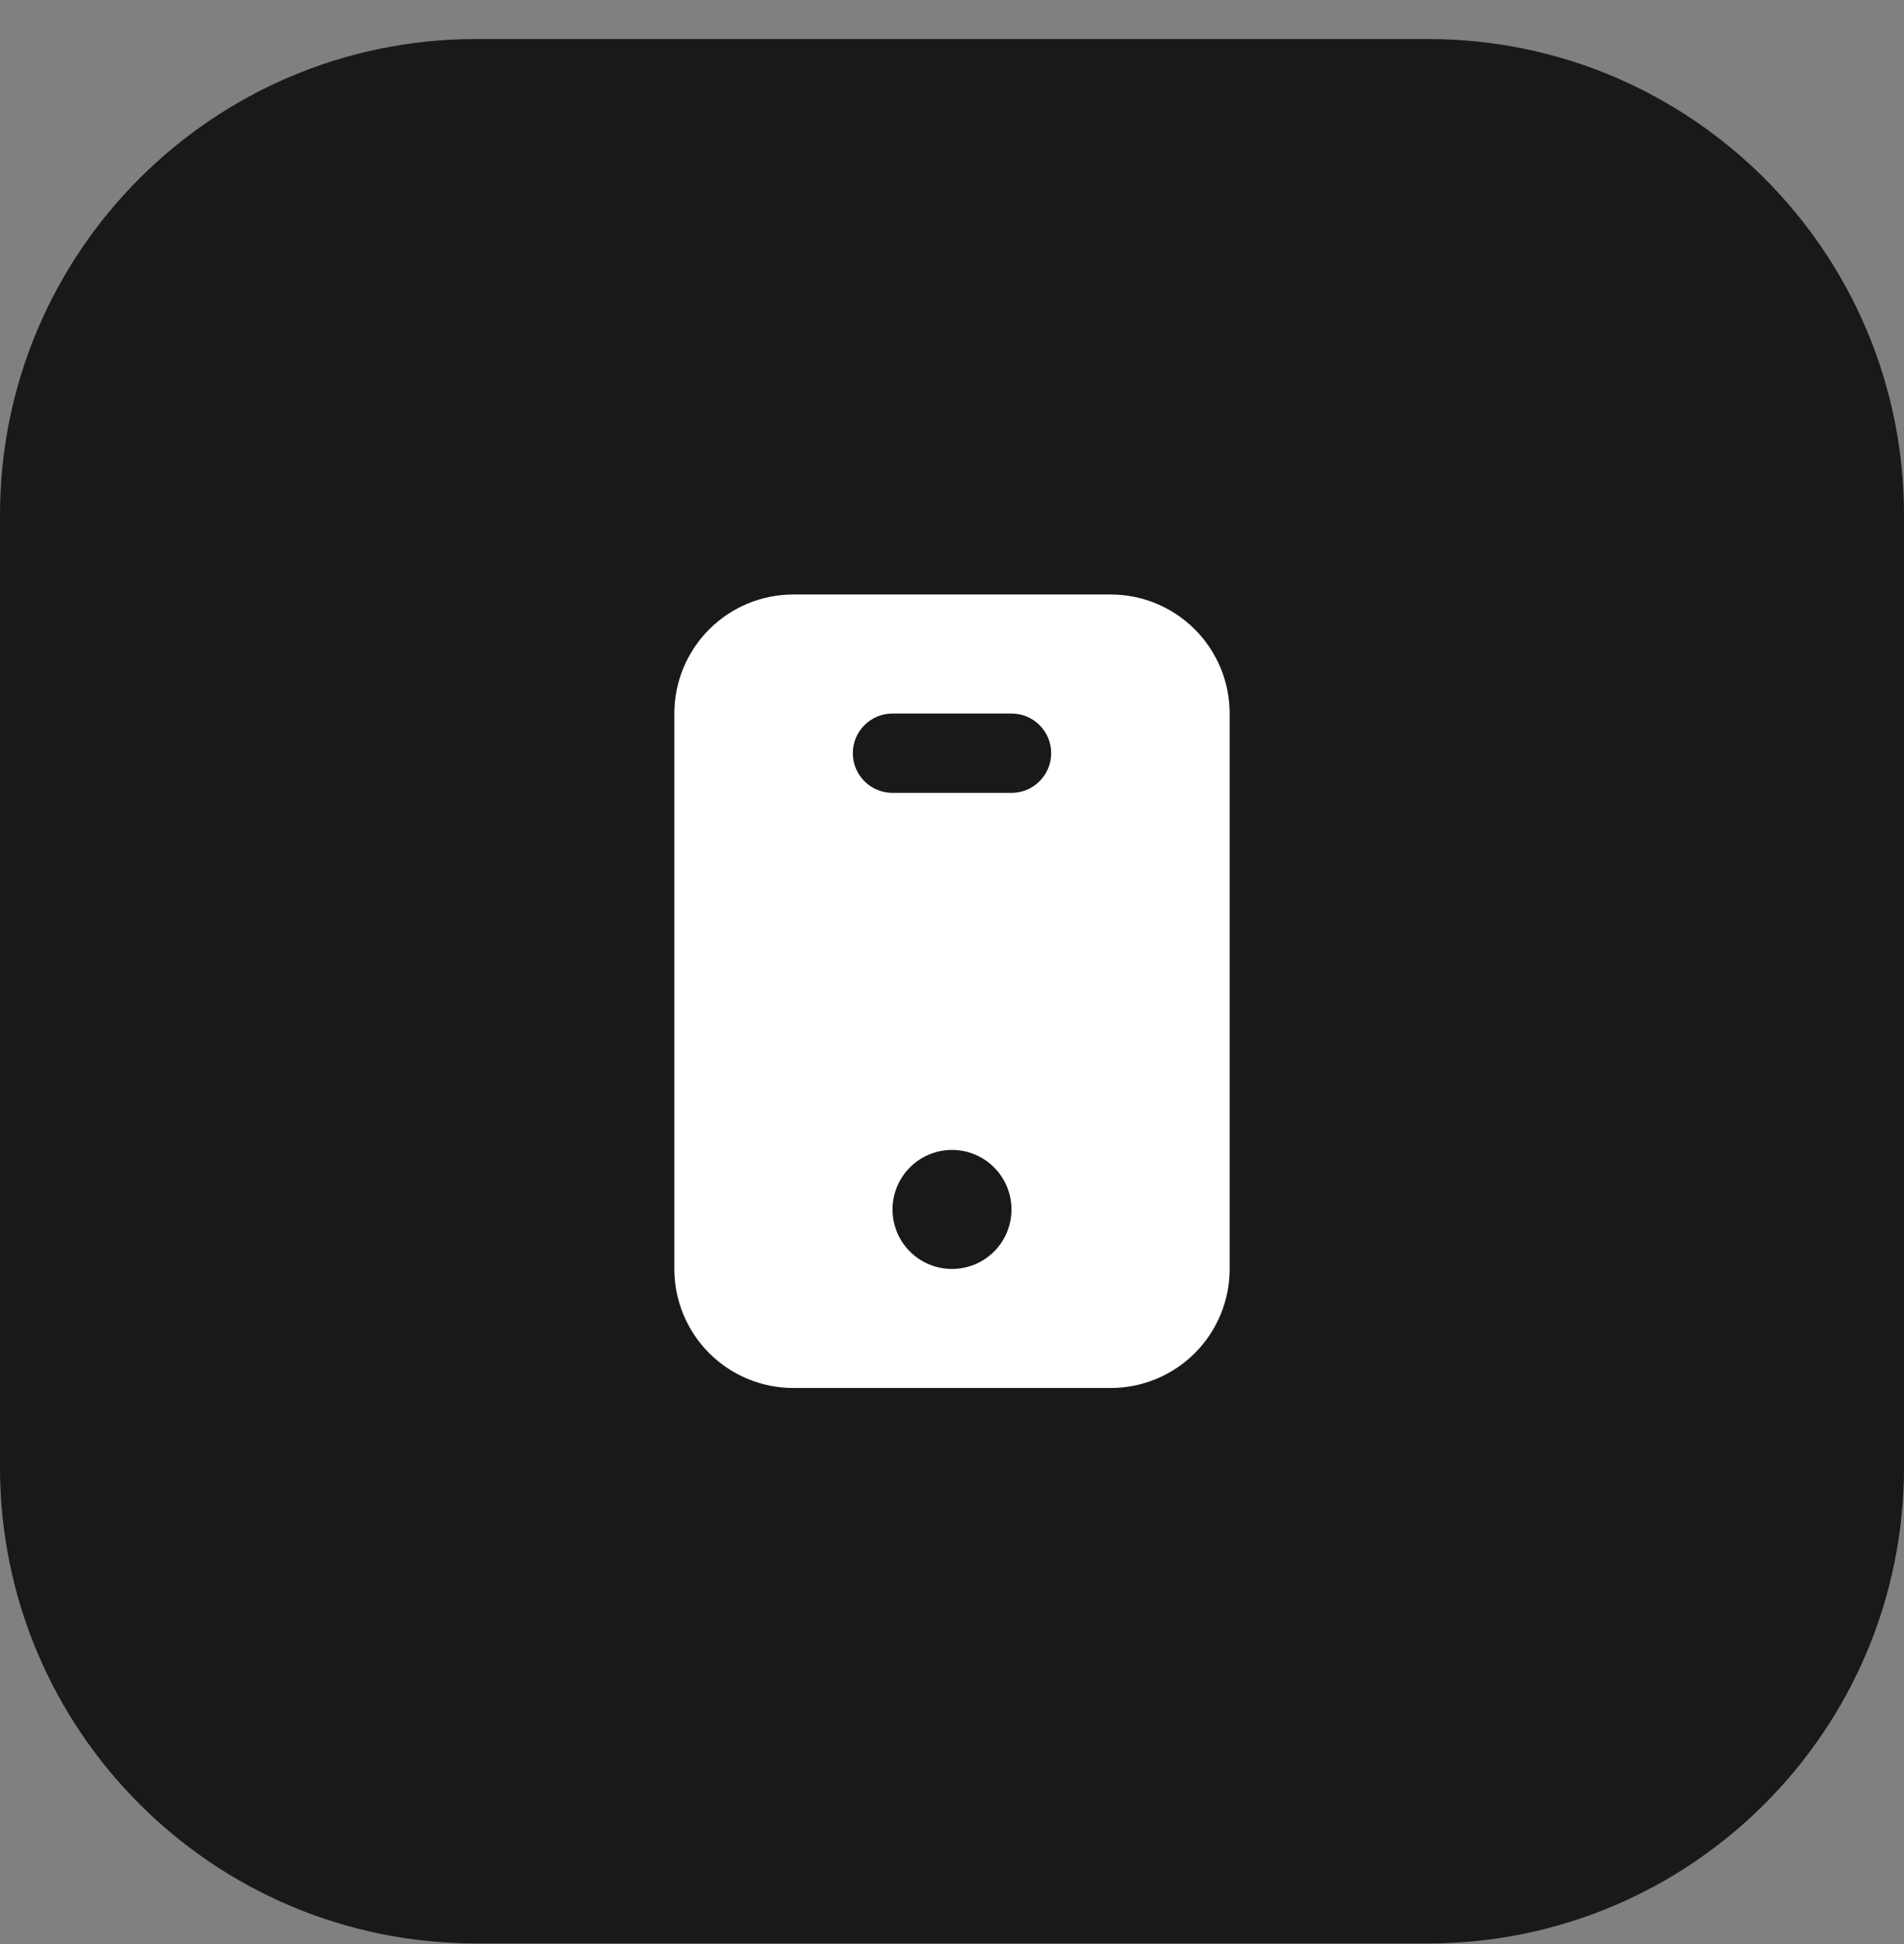
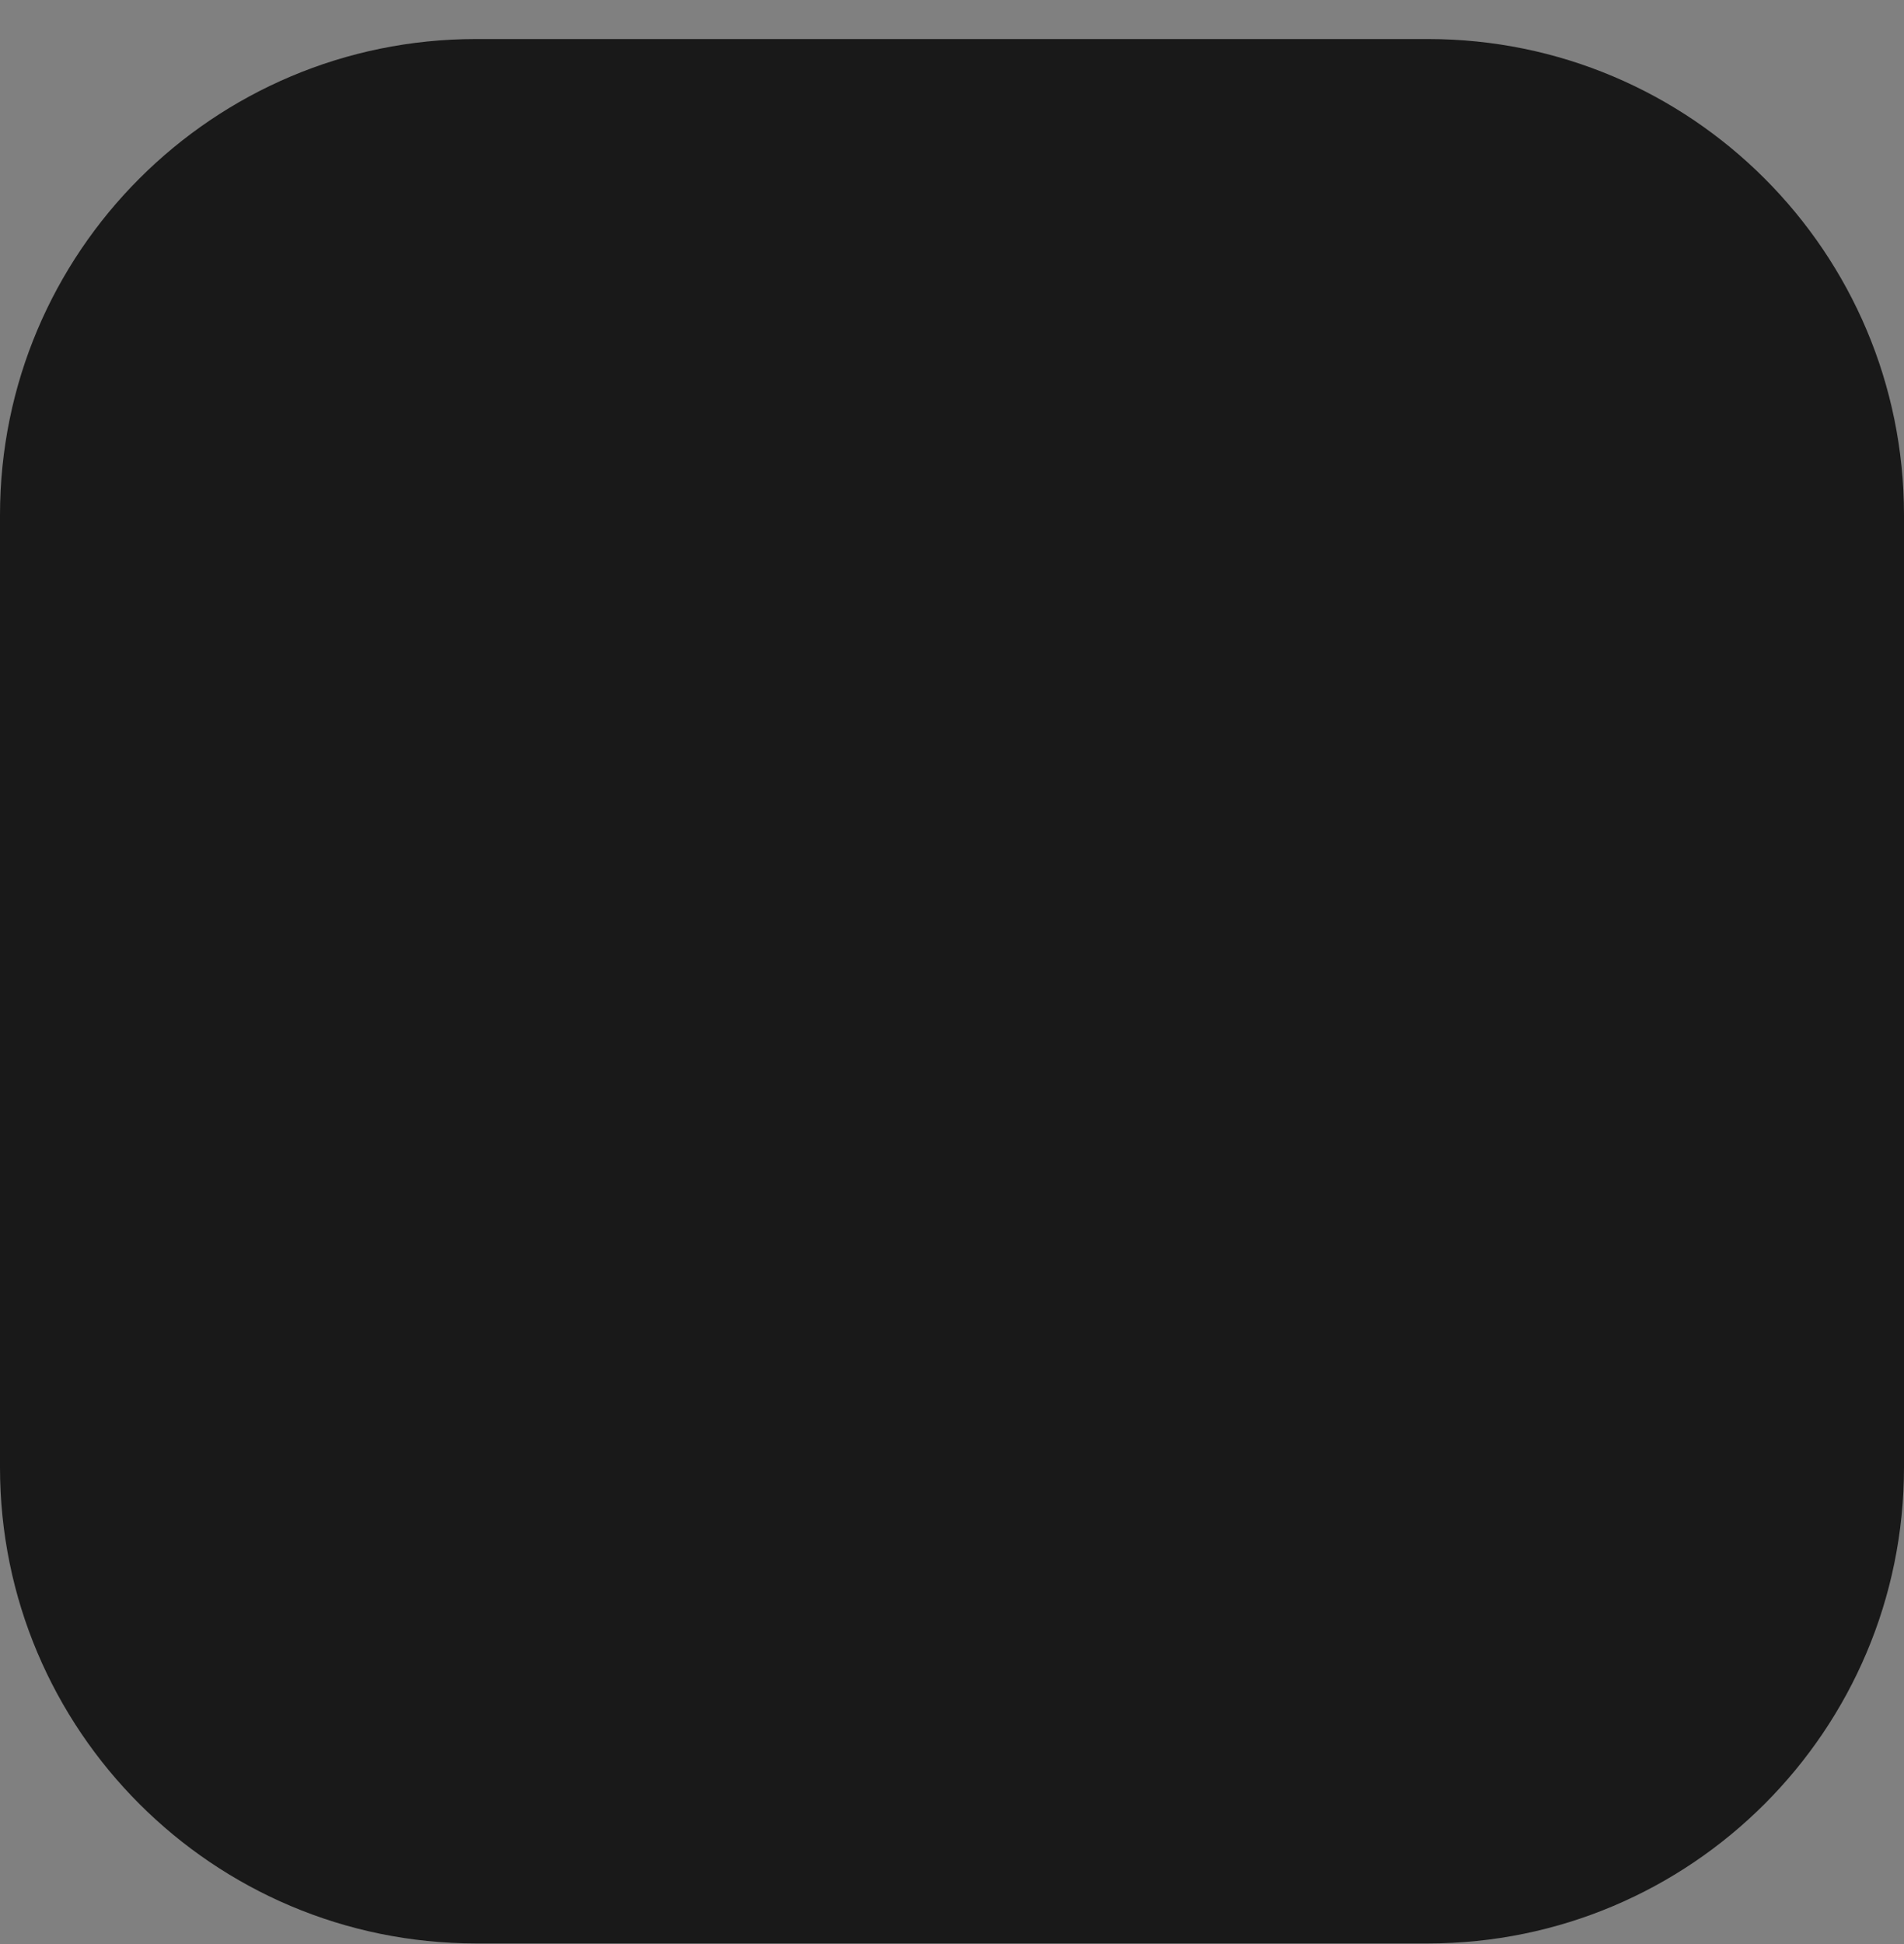
<svg xmlns="http://www.w3.org/2000/svg" width="48" height="49" viewBox="0 0 48 49" fill="none">
  <rect x="0" y="0" width="48" height="49" fill="#808080" stroke="none" />
  <path d="M0 12.984C0 6.357 5.373 0.984 12 0.984H36C42.627 0.984 48 6.357 48 12.984V36.984C48 43.612 42.627 48.984 36 48.984H12C5.373 48.984 0 43.612 0 36.984V12.984Z" fill="#191919" />
-   <path fill-rule="evenodd" clip-rule="evenodd" d="M28 14.984C28.796 14.984 29.559 15.3 30.121 15.863C30.684 16.426 31 17.189 31 17.984V31.984C31 32.78 30.684 33.543 30.121 34.106C29.559 34.668 28.796 34.984 28 34.984H20C19.204 34.984 18.441 34.668 17.879 34.106C17.316 33.543 17 32.78 17 31.984V17.984C17 17.189 17.316 16.426 17.879 15.863C18.441 15.3 19.204 14.984 20 14.984H28ZM24 28.984C23.602 28.984 23.221 29.142 22.939 29.424C22.658 29.705 22.5 30.087 22.5 30.484C22.5 30.882 22.658 31.264 22.939 31.545C23.221 31.826 23.602 31.984 24 31.984C24.398 31.984 24.779 31.826 25.061 31.545C25.342 31.264 25.5 30.882 25.5 30.484C25.5 30.087 25.342 29.705 25.061 29.424C24.779 29.142 24.398 28.984 24 28.984ZM25.5 17.984H22.5C22.235 17.984 21.98 18.09 21.793 18.277C21.605 18.465 21.5 18.719 21.5 18.984C21.5 19.25 21.605 19.504 21.793 19.692C21.98 19.879 22.235 19.984 22.5 19.984H25.5C25.765 19.984 26.02 19.879 26.207 19.692C26.395 19.504 26.5 19.25 26.5 18.984C26.5 18.719 26.395 18.465 26.207 18.277C26.02 18.09 25.765 17.984 25.5 17.984Z" fill="white" />
</svg>